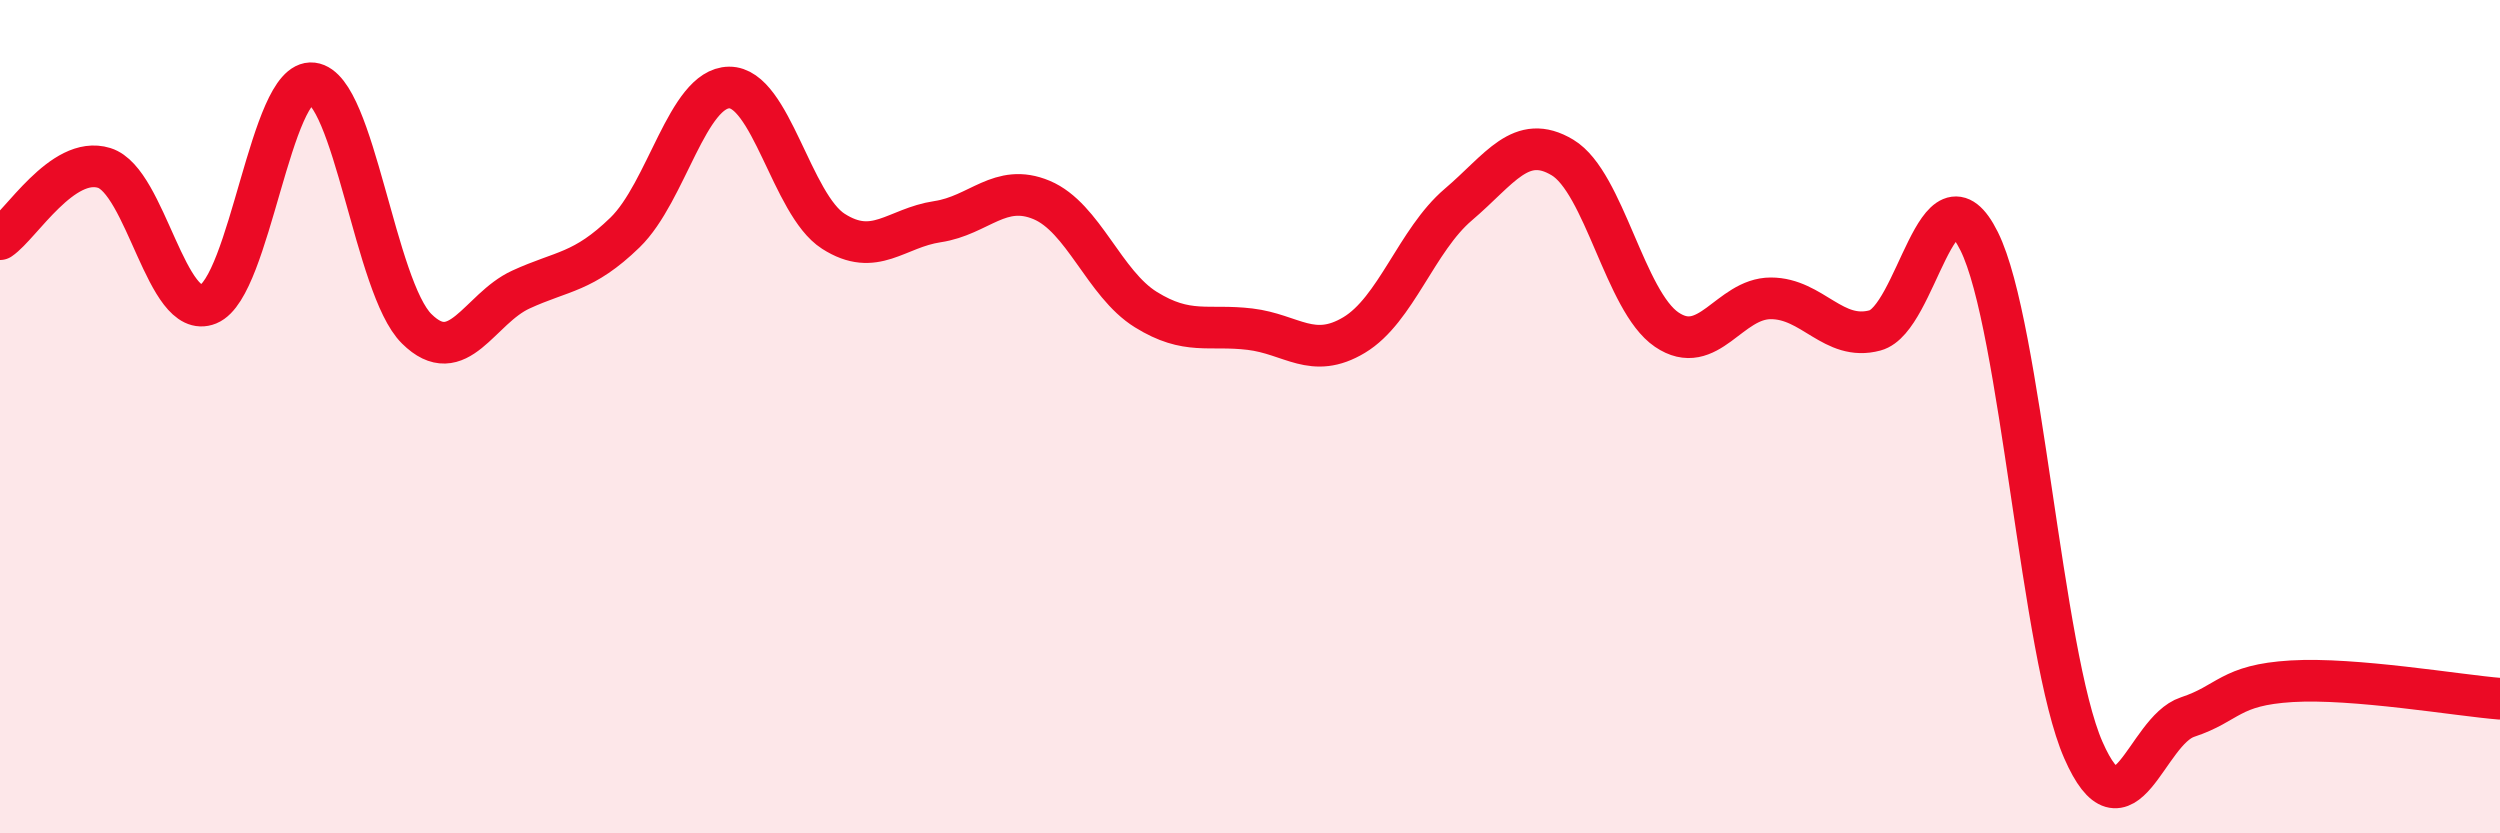
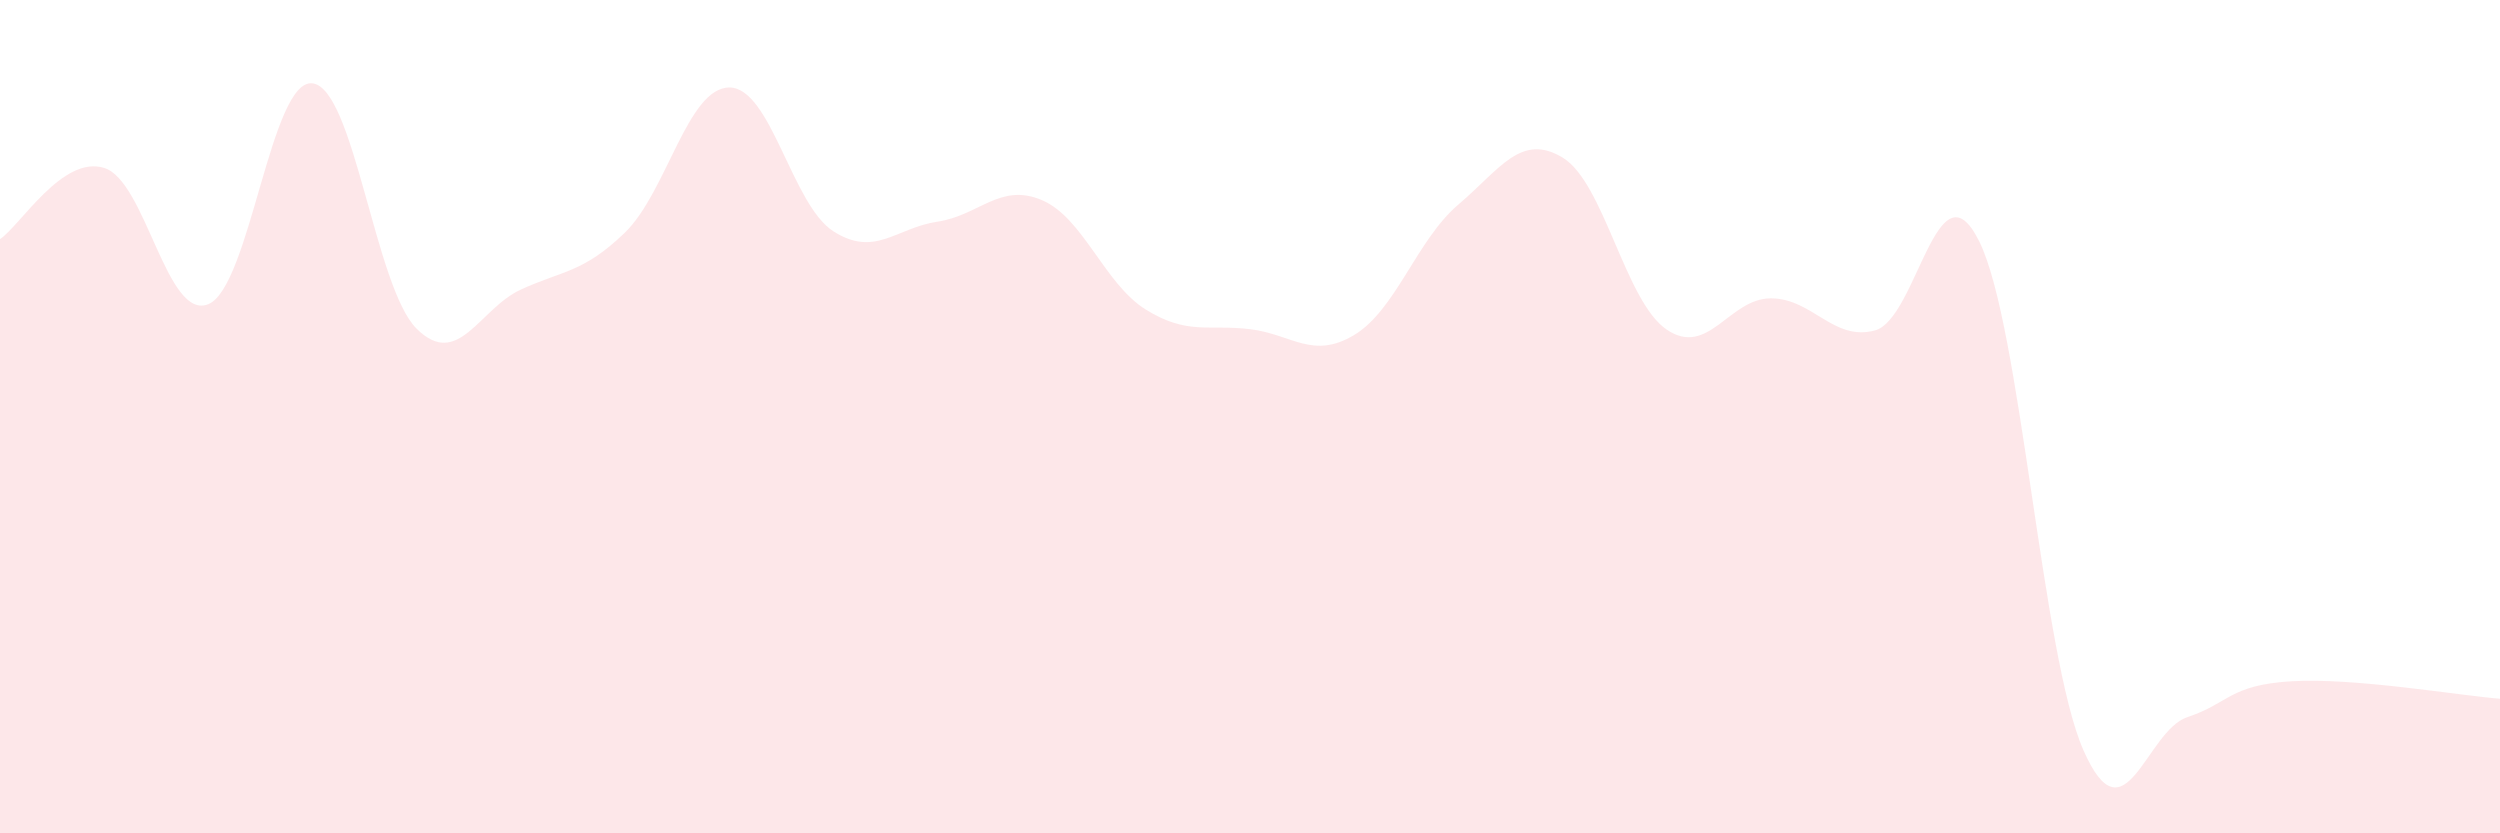
<svg xmlns="http://www.w3.org/2000/svg" width="60" height="20" viewBox="0 0 60 20">
  <path d="M 0,5.74 C 0.5,5.4 1.5,3.72 2.5,4.03 C 3.5,4.34 4,7.71 5,7.3 C 6,6.89 6.5,1.88 7.5,2 C 8.5,2.12 9,6.9 10,7.89 C 11,8.88 11.5,7.41 12.5,6.95 C 13.5,6.49 14,6.55 15,5.58 C 16,4.61 16.5,2.11 17.5,2.1 C 18.5,2.09 19,4.91 20,5.55 C 21,6.19 21.5,5.47 22.5,5.32 C 23.5,5.17 24,4.38 25,4.8 C 26,5.22 26.5,6.81 27.5,7.43 C 28.5,8.05 29,7.78 30,7.9 C 31,8.02 31.5,8.64 32.5,8.04 C 33.5,7.44 34,5.76 35,4.91 C 36,4.06 36.5,3.18 37.5,3.78 C 38.5,4.38 39,7.23 40,7.91 C 41,8.59 41.5,7.16 42.5,7.16 C 43.5,7.16 44,8.2 45,7.93 C 46,7.66 46.5,3.78 47.5,5.79 C 48.5,7.8 49,15.72 50,18 C 51,20.28 51.5,17.54 52.5,17.21 C 53.5,16.88 53.5,16.44 55,16.35 C 56.5,16.26 59,16.69 60,16.77L60 20L0 20Z" fill="#EB0A25" opacity="0.1" stroke-linecap="round" stroke-linejoin="round" />
-   <path d="M 0,5.74 C 0.5,5.4 1.5,3.72 2.5,4.03 C 3.5,4.34 4,7.71 5,7.3 C 6,6.89 6.5,1.88 7.5,2 C 8.5,2.12 9,6.9 10,7.89 C 11,8.88 11.5,7.41 12.5,6.95 C 13.5,6.49 14,6.55 15,5.58 C 16,4.61 16.5,2.11 17.5,2.1 C 18.5,2.09 19,4.91 20,5.55 C 21,6.19 21.5,5.47 22.5,5.32 C 23.5,5.17 24,4.38 25,4.8 C 26,5.22 26.5,6.81 27.5,7.43 C 28.5,8.05 29,7.78 30,7.9 C 31,8.02 31.5,8.64 32.5,8.04 C 33.5,7.44 34,5.76 35,4.91 C 36,4.06 36.5,3.18 37.5,3.78 C 38.5,4.38 39,7.23 40,7.91 C 41,8.59 41.5,7.16 42.5,7.16 C 43.5,7.16 44,8.2 45,7.93 C 46,7.66 46.5,3.78 47.5,5.79 C 48.5,7.8 49,15.72 50,18 C 51,20.28 51.5,17.54 52.5,17.21 C 53.5,16.88 53.5,16.44 55,16.35 C 56.5,16.26 59,16.69 60,16.77" stroke="#EB0A25" stroke-width="1" fill="none" stroke-linecap="round" stroke-linejoin="round" />
</svg>